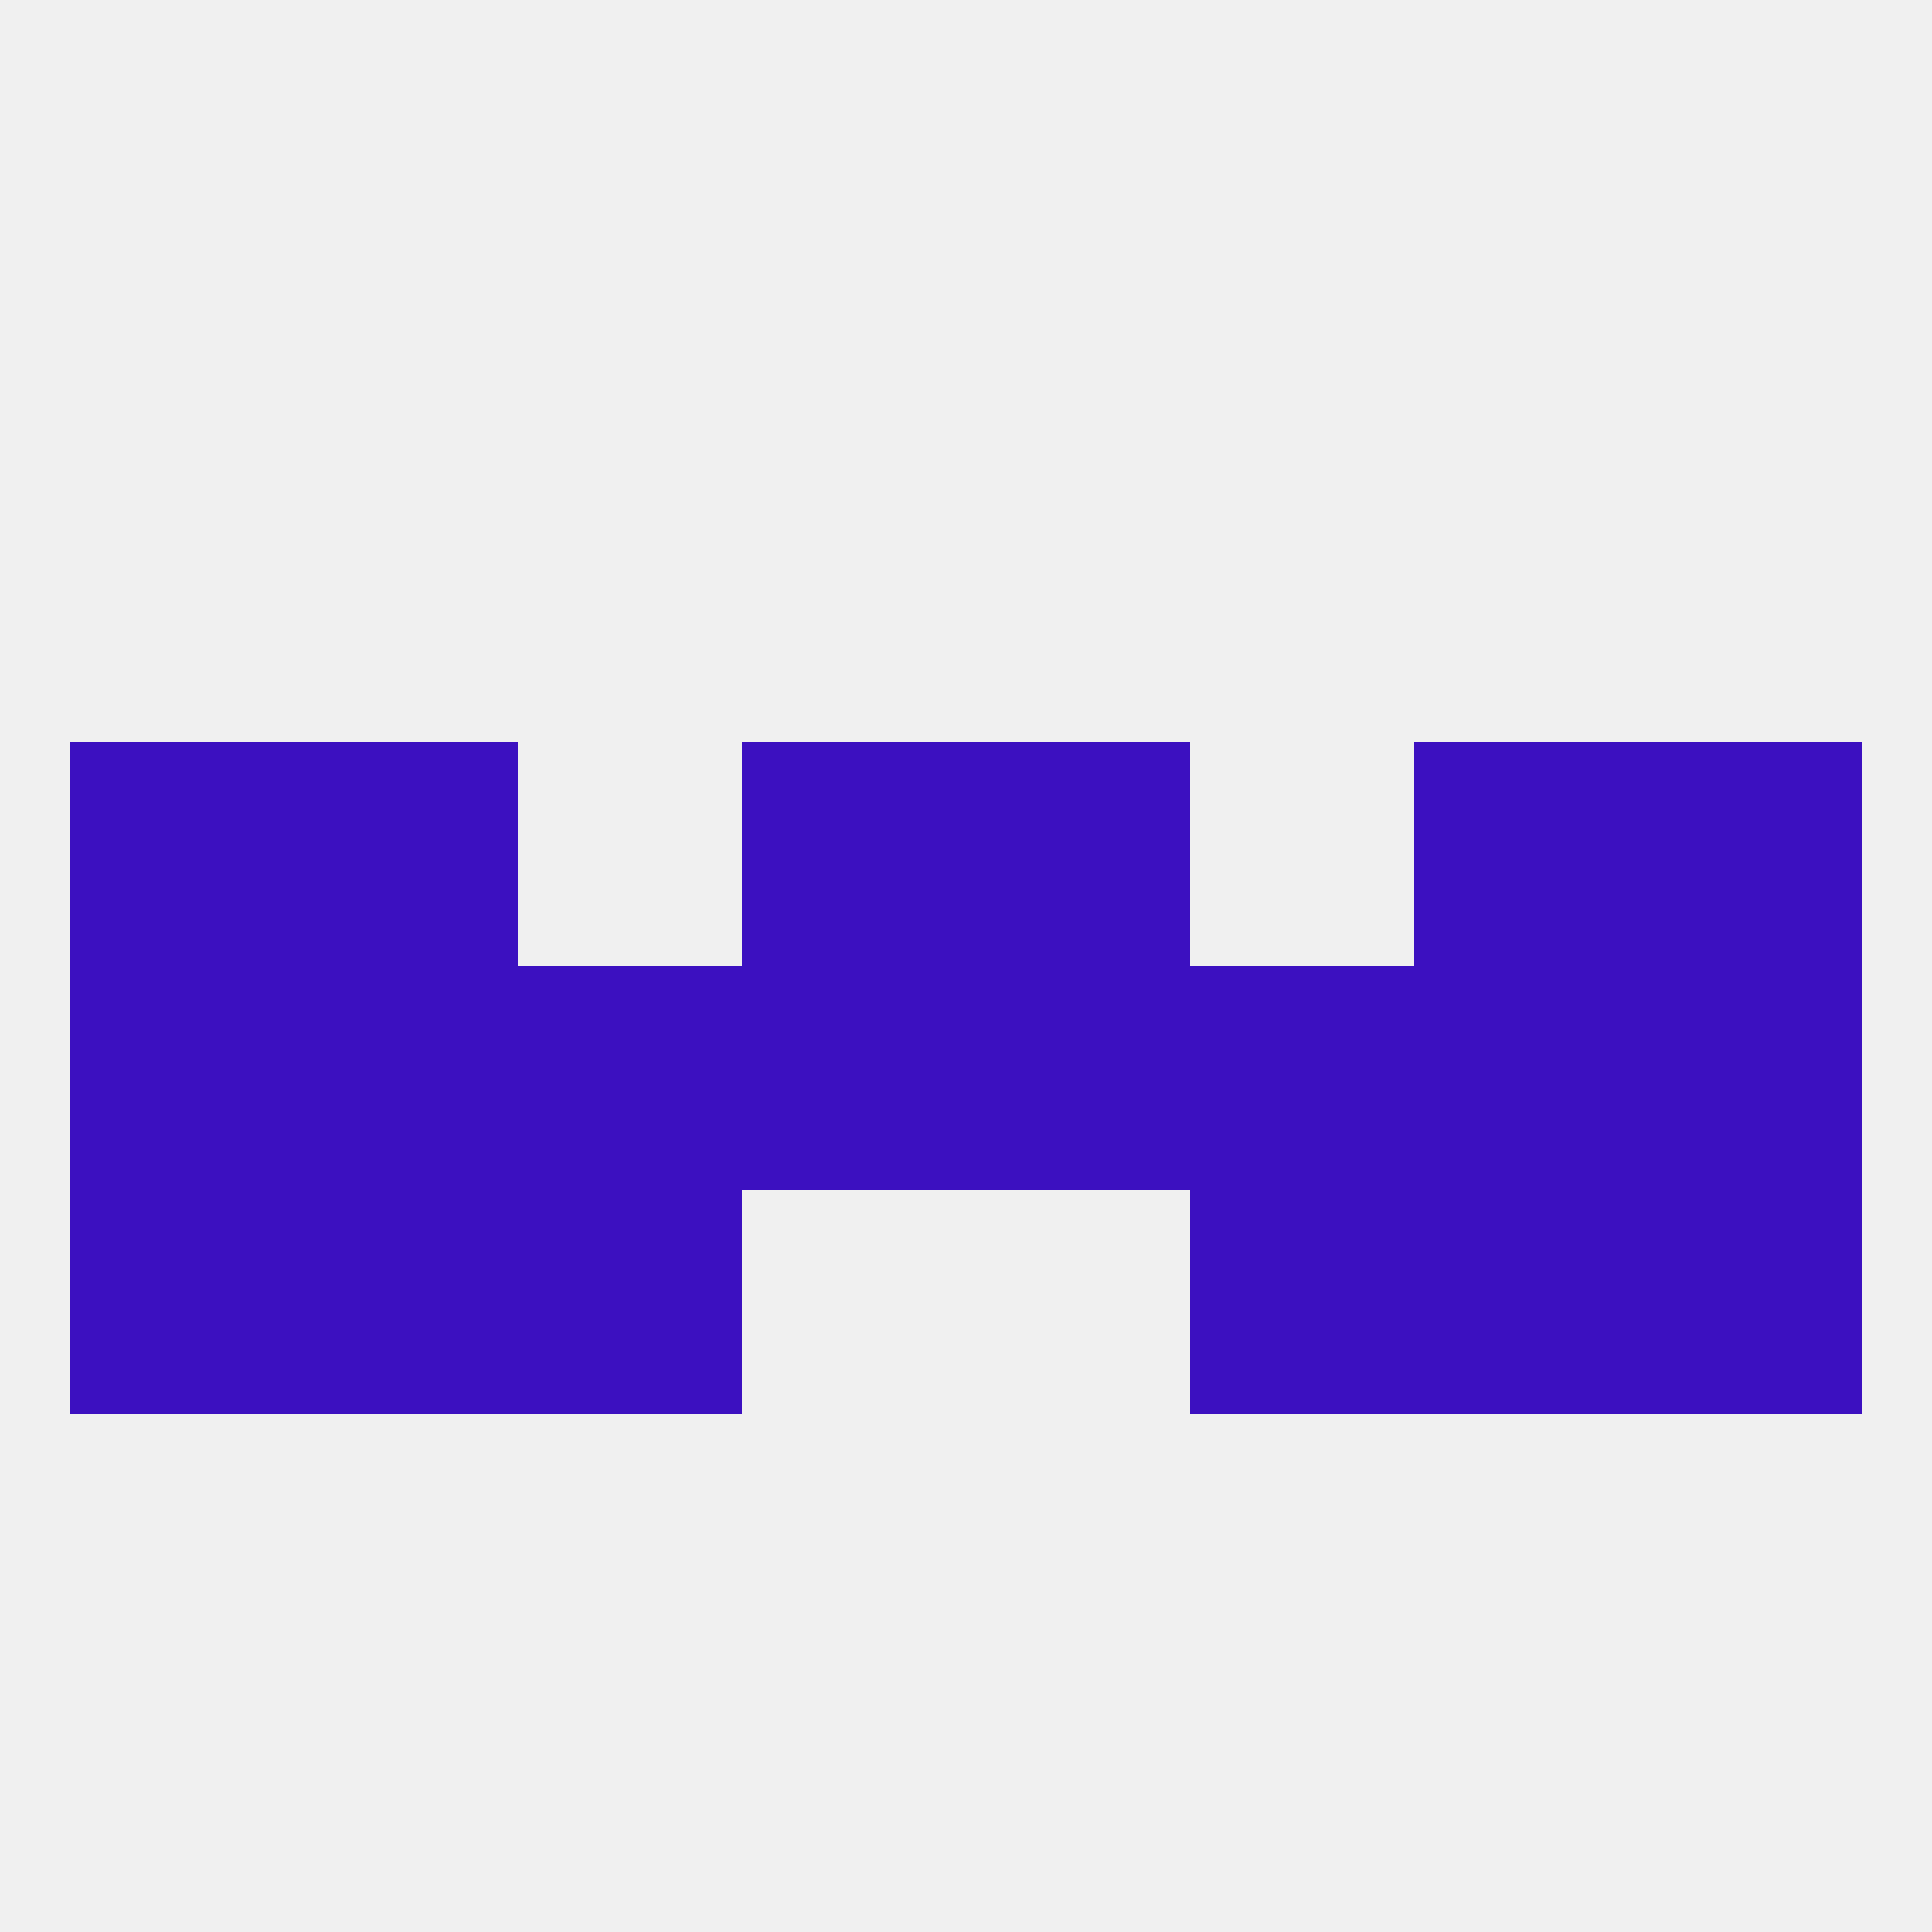
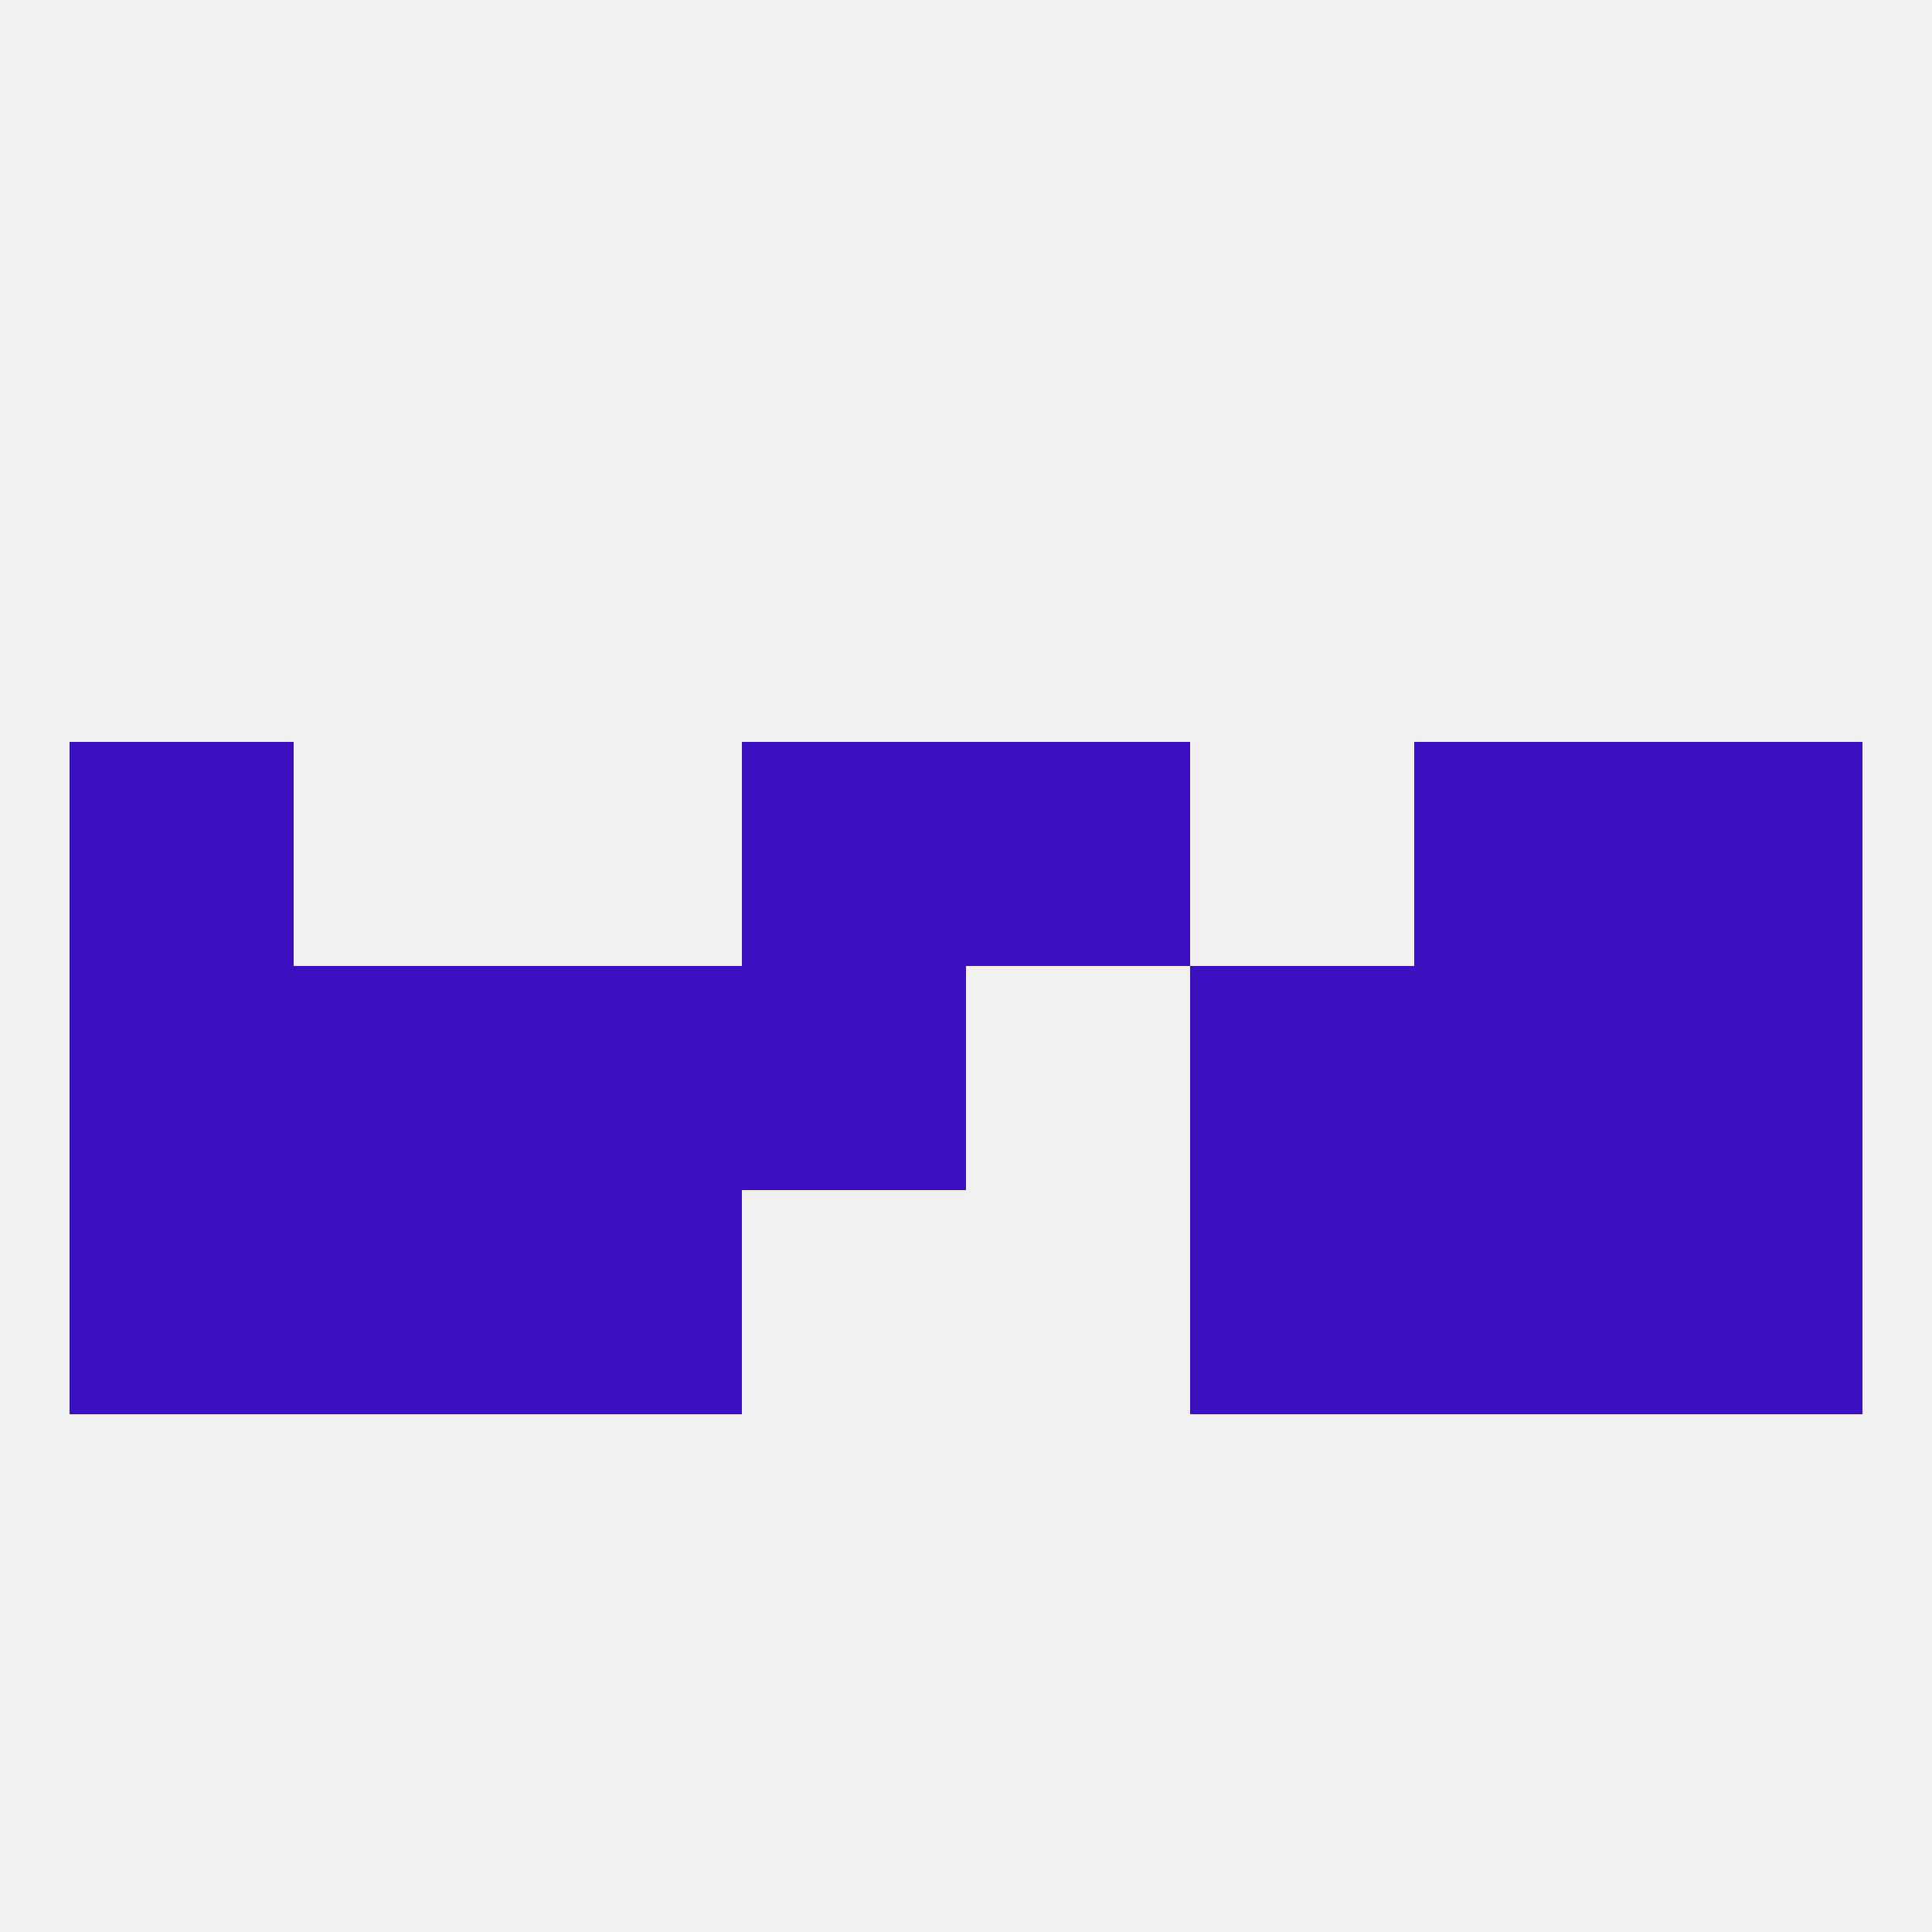
<svg xmlns="http://www.w3.org/2000/svg" version="1.1" baseprofile="full" width="250" height="250" viewBox="0 0 250 250">
  <rect width="100%" height="100%" fill="rgba(240,240,240,255)" />
  <rect x="38" y="125" width="29" height="29" fill="rgba(60,16,192,255)" />
  <rect x="183" y="125" width="29" height="29" fill="rgba(60,16,192,255)" />
  <rect x="9" y="125" width="29" height="29" fill="rgba(60,16,192,255)" />
  <rect x="212" y="125" width="29" height="29" fill="rgba(60,16,192,255)" />
  <rect x="96" y="125" width="29" height="29" fill="rgba(60,16,192,255)" />
-   <rect x="125" y="125" width="29" height="29" fill="rgba(60,16,192,255)" />
  <rect x="67" y="125" width="29" height="29" fill="rgba(60,16,192,255)" />
  <rect x="154" y="125" width="29" height="29" fill="rgba(60,16,192,255)" />
  <rect x="9" y="154" width="29" height="29" fill="rgba(60,16,192,255)" />
  <rect x="212" y="154" width="29" height="29" fill="rgba(60,16,192,255)" />
  <rect x="38" y="154" width="29" height="29" fill="rgba(60,16,192,255)" />
  <rect x="183" y="154" width="29" height="29" fill="rgba(60,16,192,255)" />
  <rect x="67" y="154" width="29" height="29" fill="rgba(60,16,192,255)" />
  <rect x="154" y="154" width="29" height="29" fill="rgba(60,16,192,255)" />
  <rect x="125" y="96" width="29" height="29" fill="rgba(60,16,192,255)" />
  <rect x="9" y="96" width="29" height="29" fill="rgba(60,16,192,255)" />
  <rect x="212" y="96" width="29" height="29" fill="rgba(60,16,192,255)" />
-   <rect x="38" y="96" width="29" height="29" fill="rgba(60,16,192,255)" />
  <rect x="183" y="96" width="29" height="29" fill="rgba(60,16,192,255)" />
  <rect x="96" y="96" width="29" height="29" fill="rgba(60,16,192,255)" />
</svg>